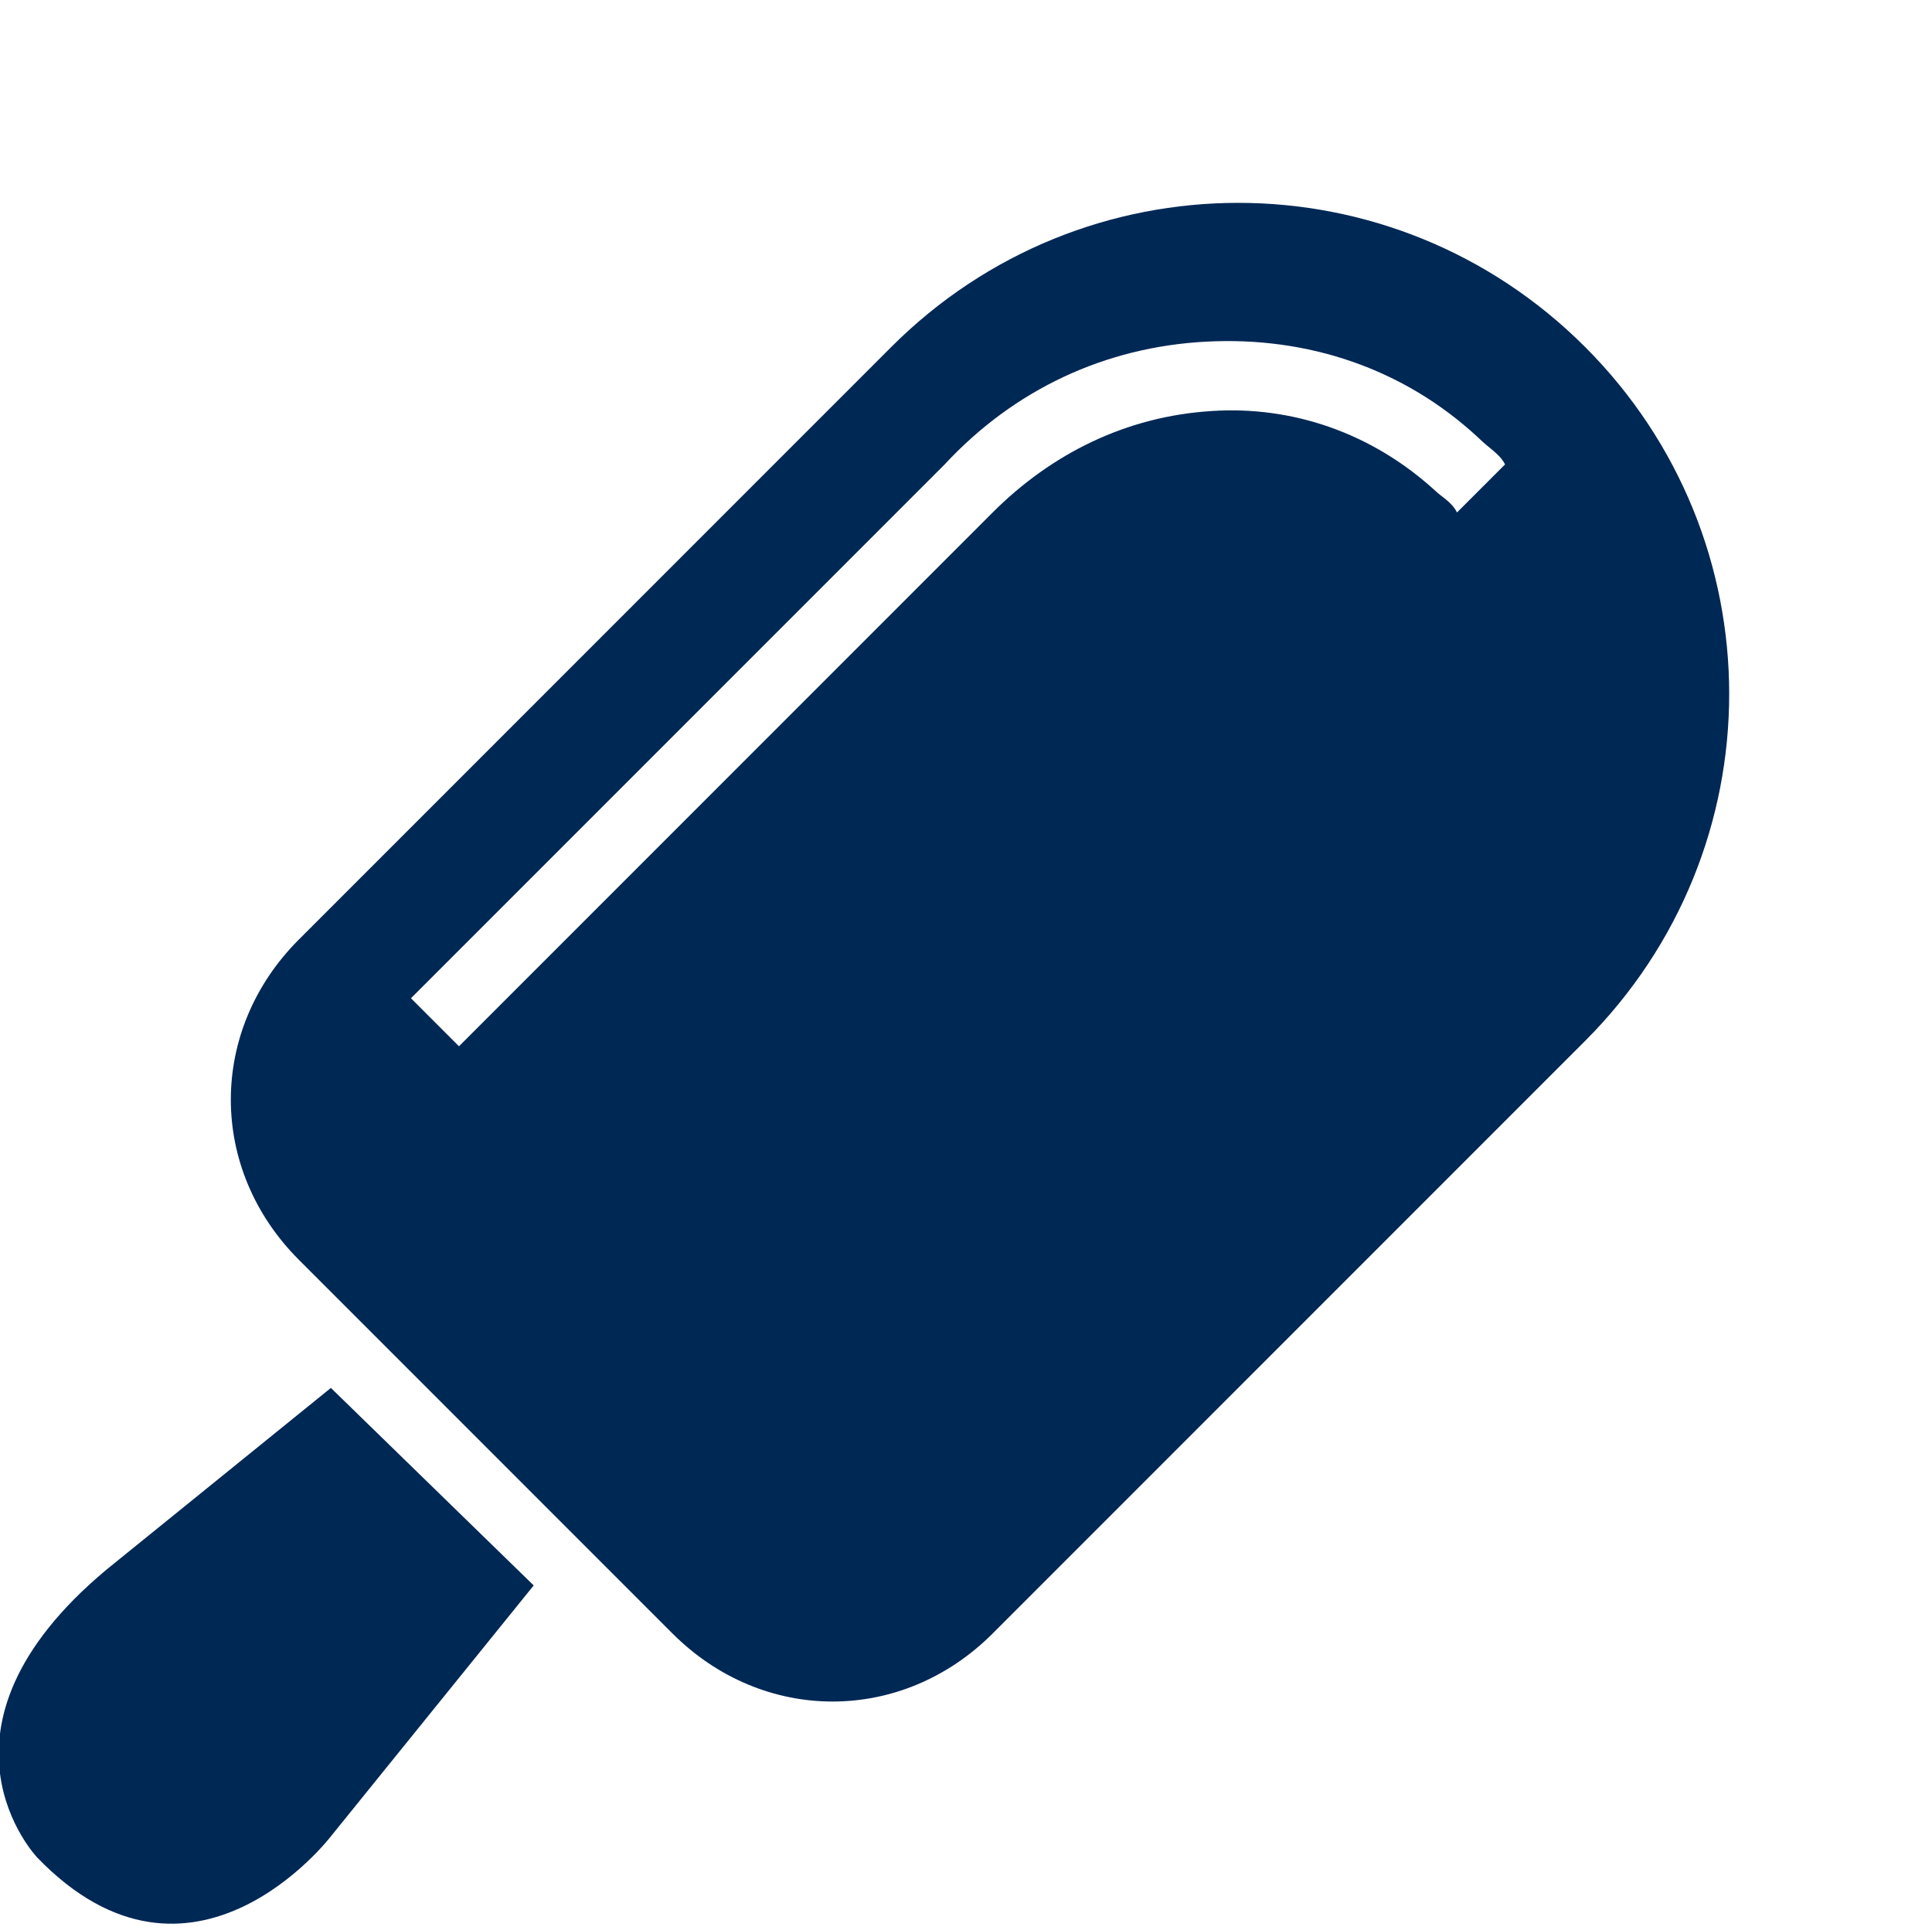
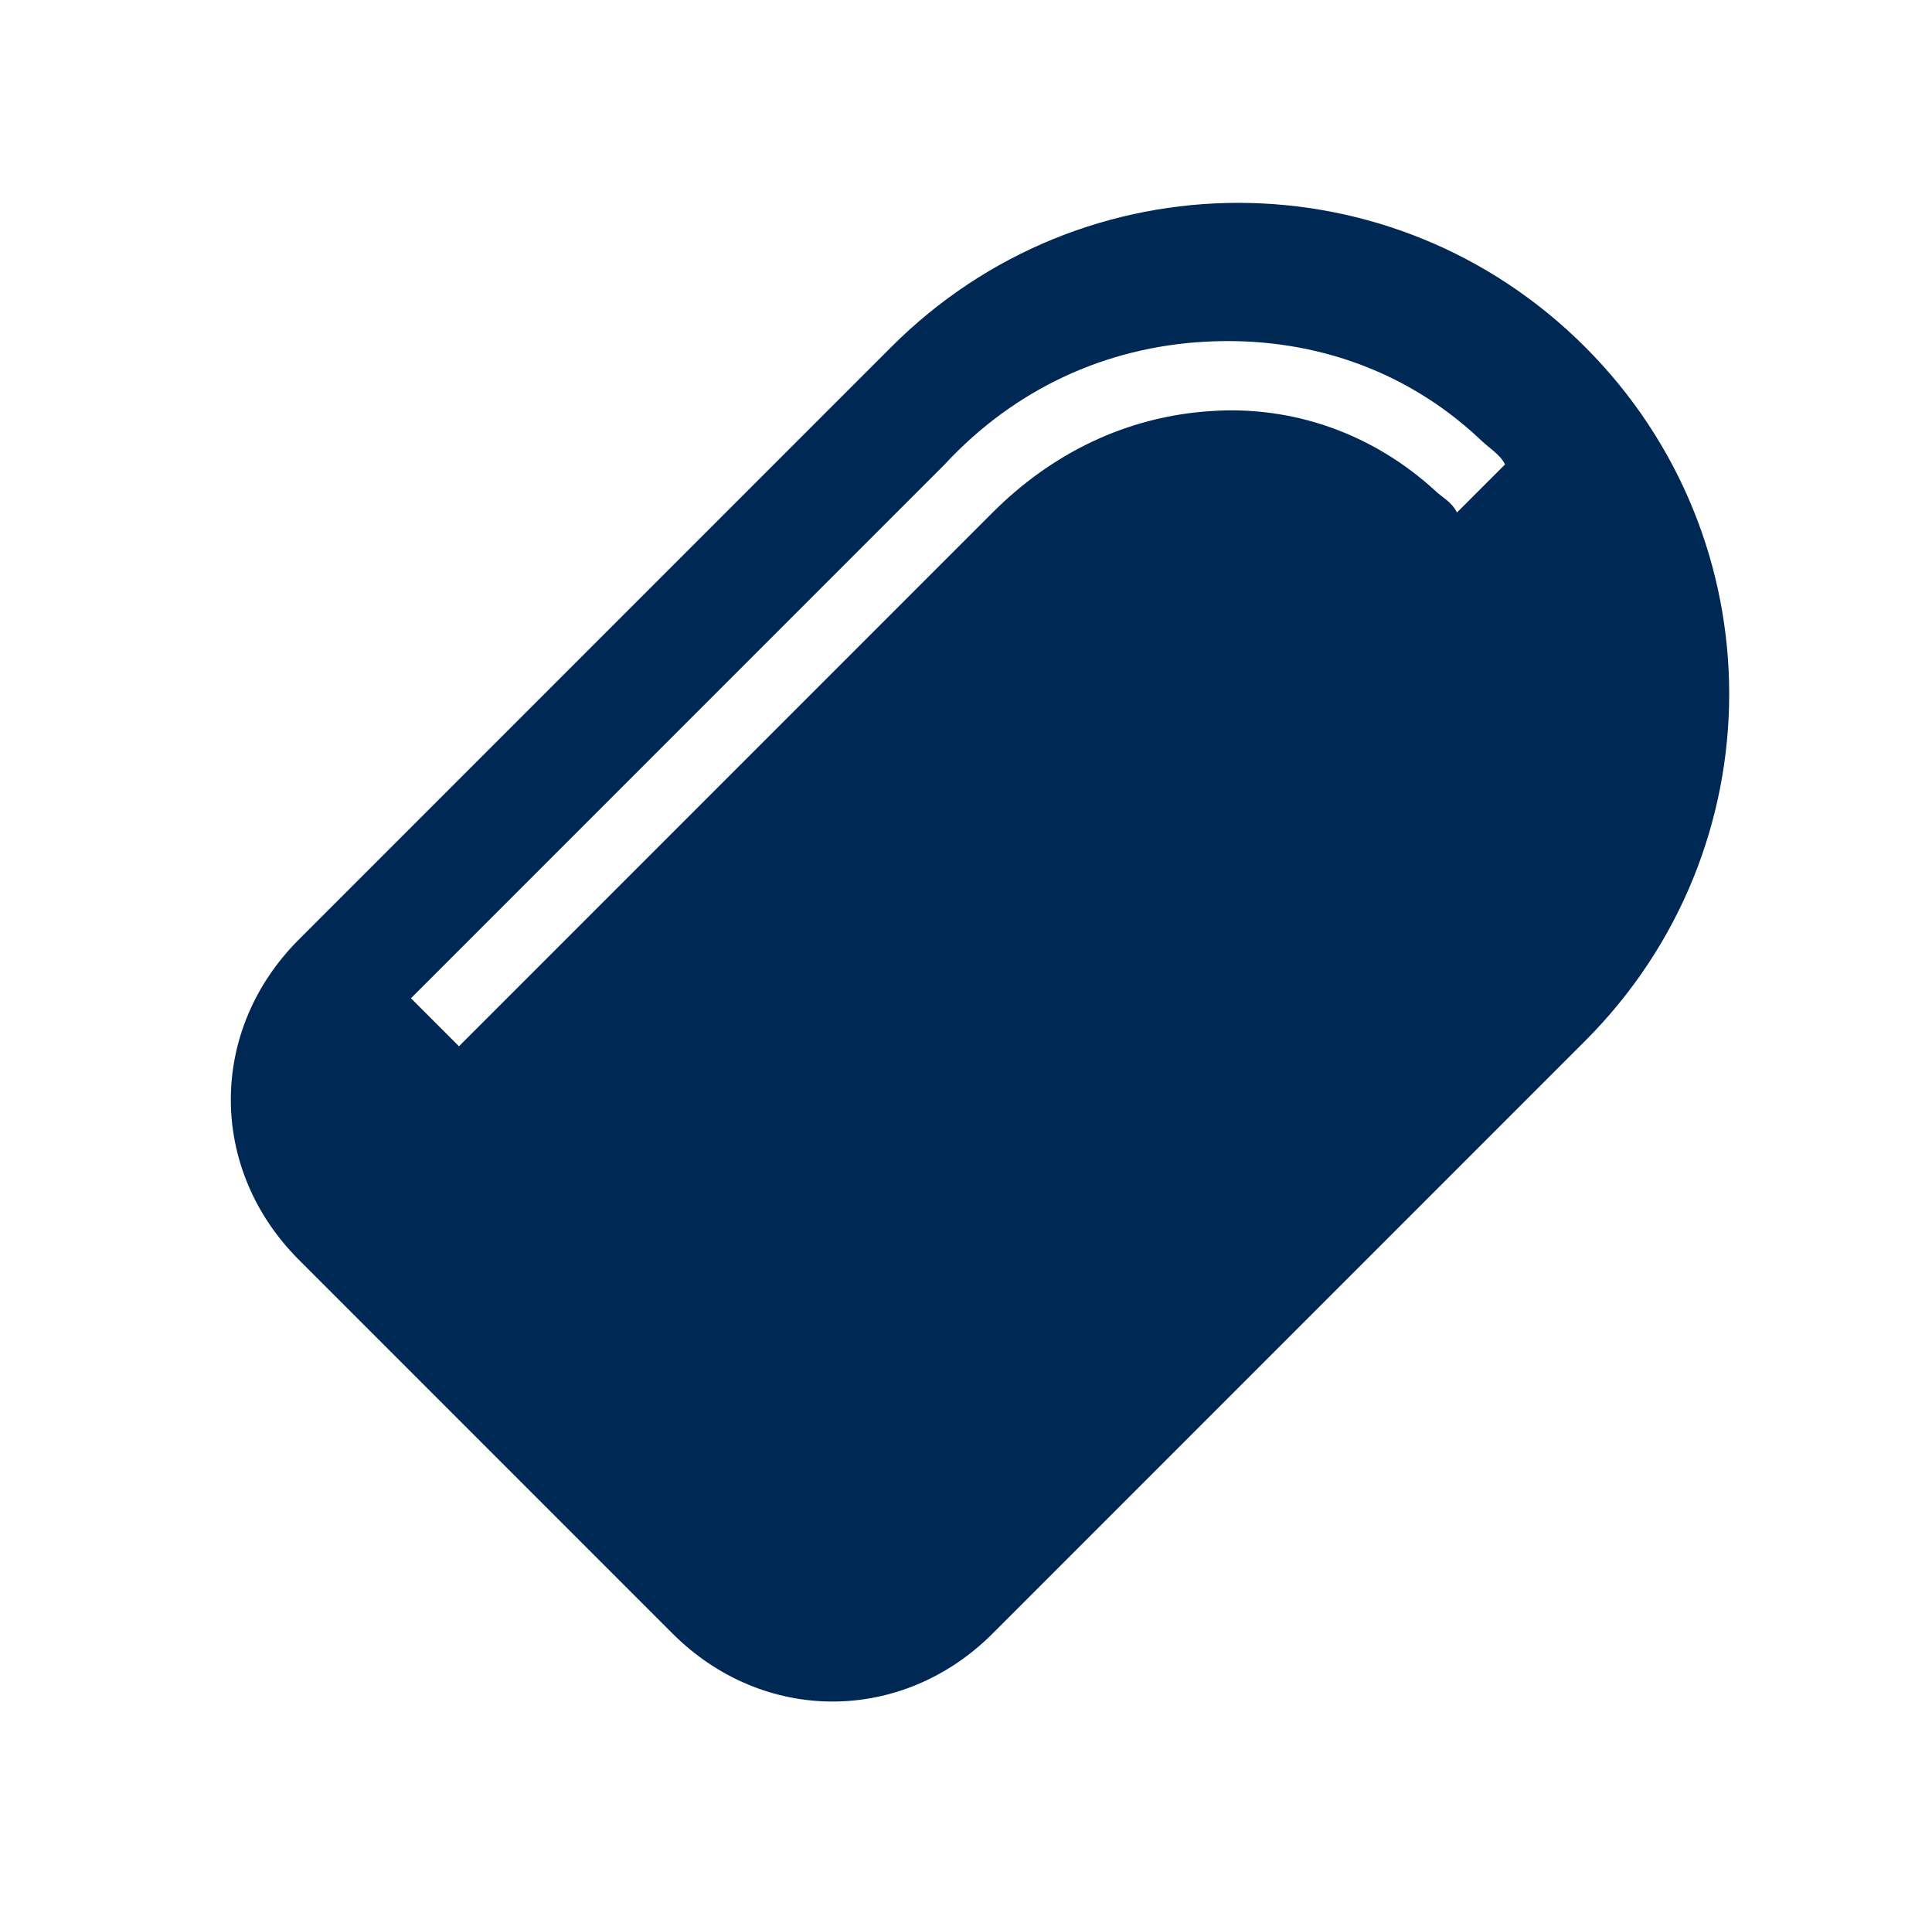
<svg xmlns="http://www.w3.org/2000/svg" version="1.1" id="Layer_1" x="0px" y="0px" viewBox="0 0 36.2 36.1" style="enable-background:new 0 0 36.2 36.1;" xml:space="preserve">
  <style type="text/css">
	.st0{fill:#002855;}
</style>
-   <path class="st0" d="M6.2,26l3.8,3.7l-3.8,4.7c0,0-2.6,3.4-5.5,0.4c0,0-2.3-2.4,1.3-5.4L6.2,26z" />
  <path class="st0" d="M29.7,6.5c-3.6-3.6-9.4-3.6-13,0L5.6,17.6c-1.7,1.7-1.7,4.3,0,6l7,7c1.7,1.7,4.3,1.7,6,0l11.1-11.1  C33.3,15.9,33.3,10.1,29.7,6.5z M27.3,9.6c-0.1-0.2-0.3-0.3-0.4-0.4c-1.2-1.1-2.7-1.6-4.2-1.5c-1.6,0.1-3,0.8-4.1,1.9l-10,10  l-0.9-0.9l10-10c1.3-1.4,3-2.2,4.9-2.3c1.9-0.1,3.7,0.5,5.1,1.8c0.2,0.2,0.4,0.3,0.5,0.5L27.3,9.6z" />
</svg>